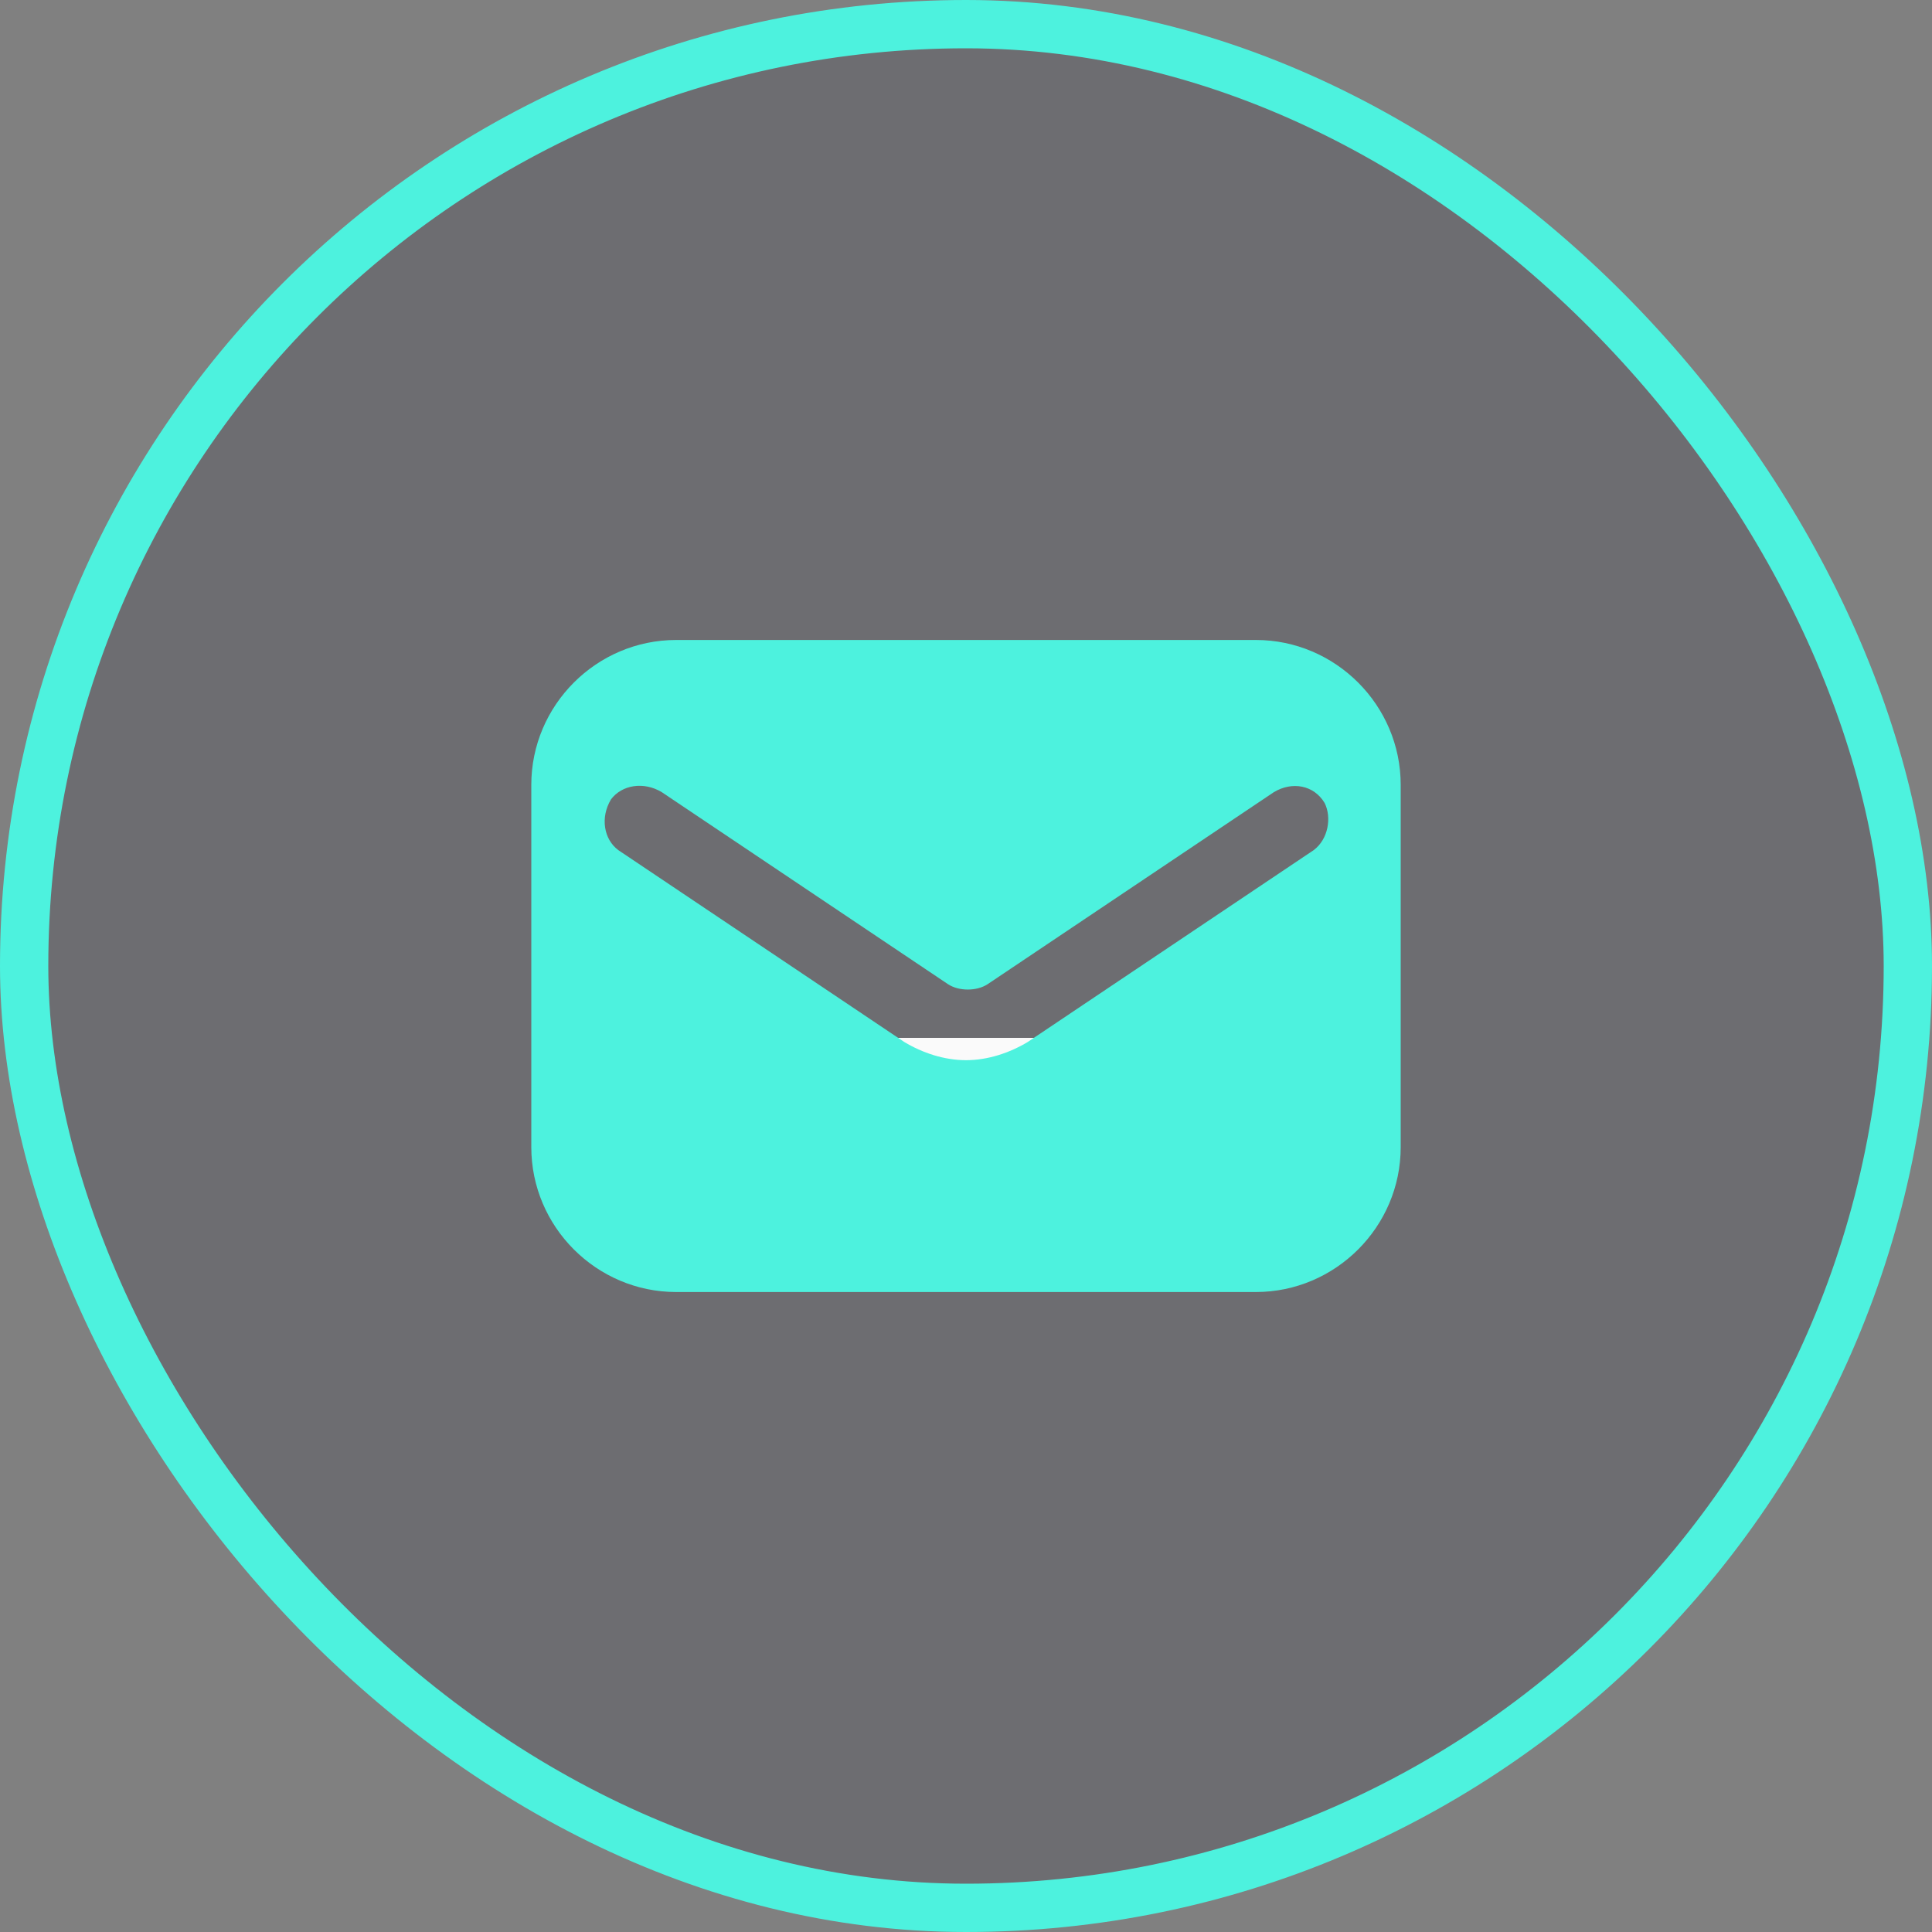
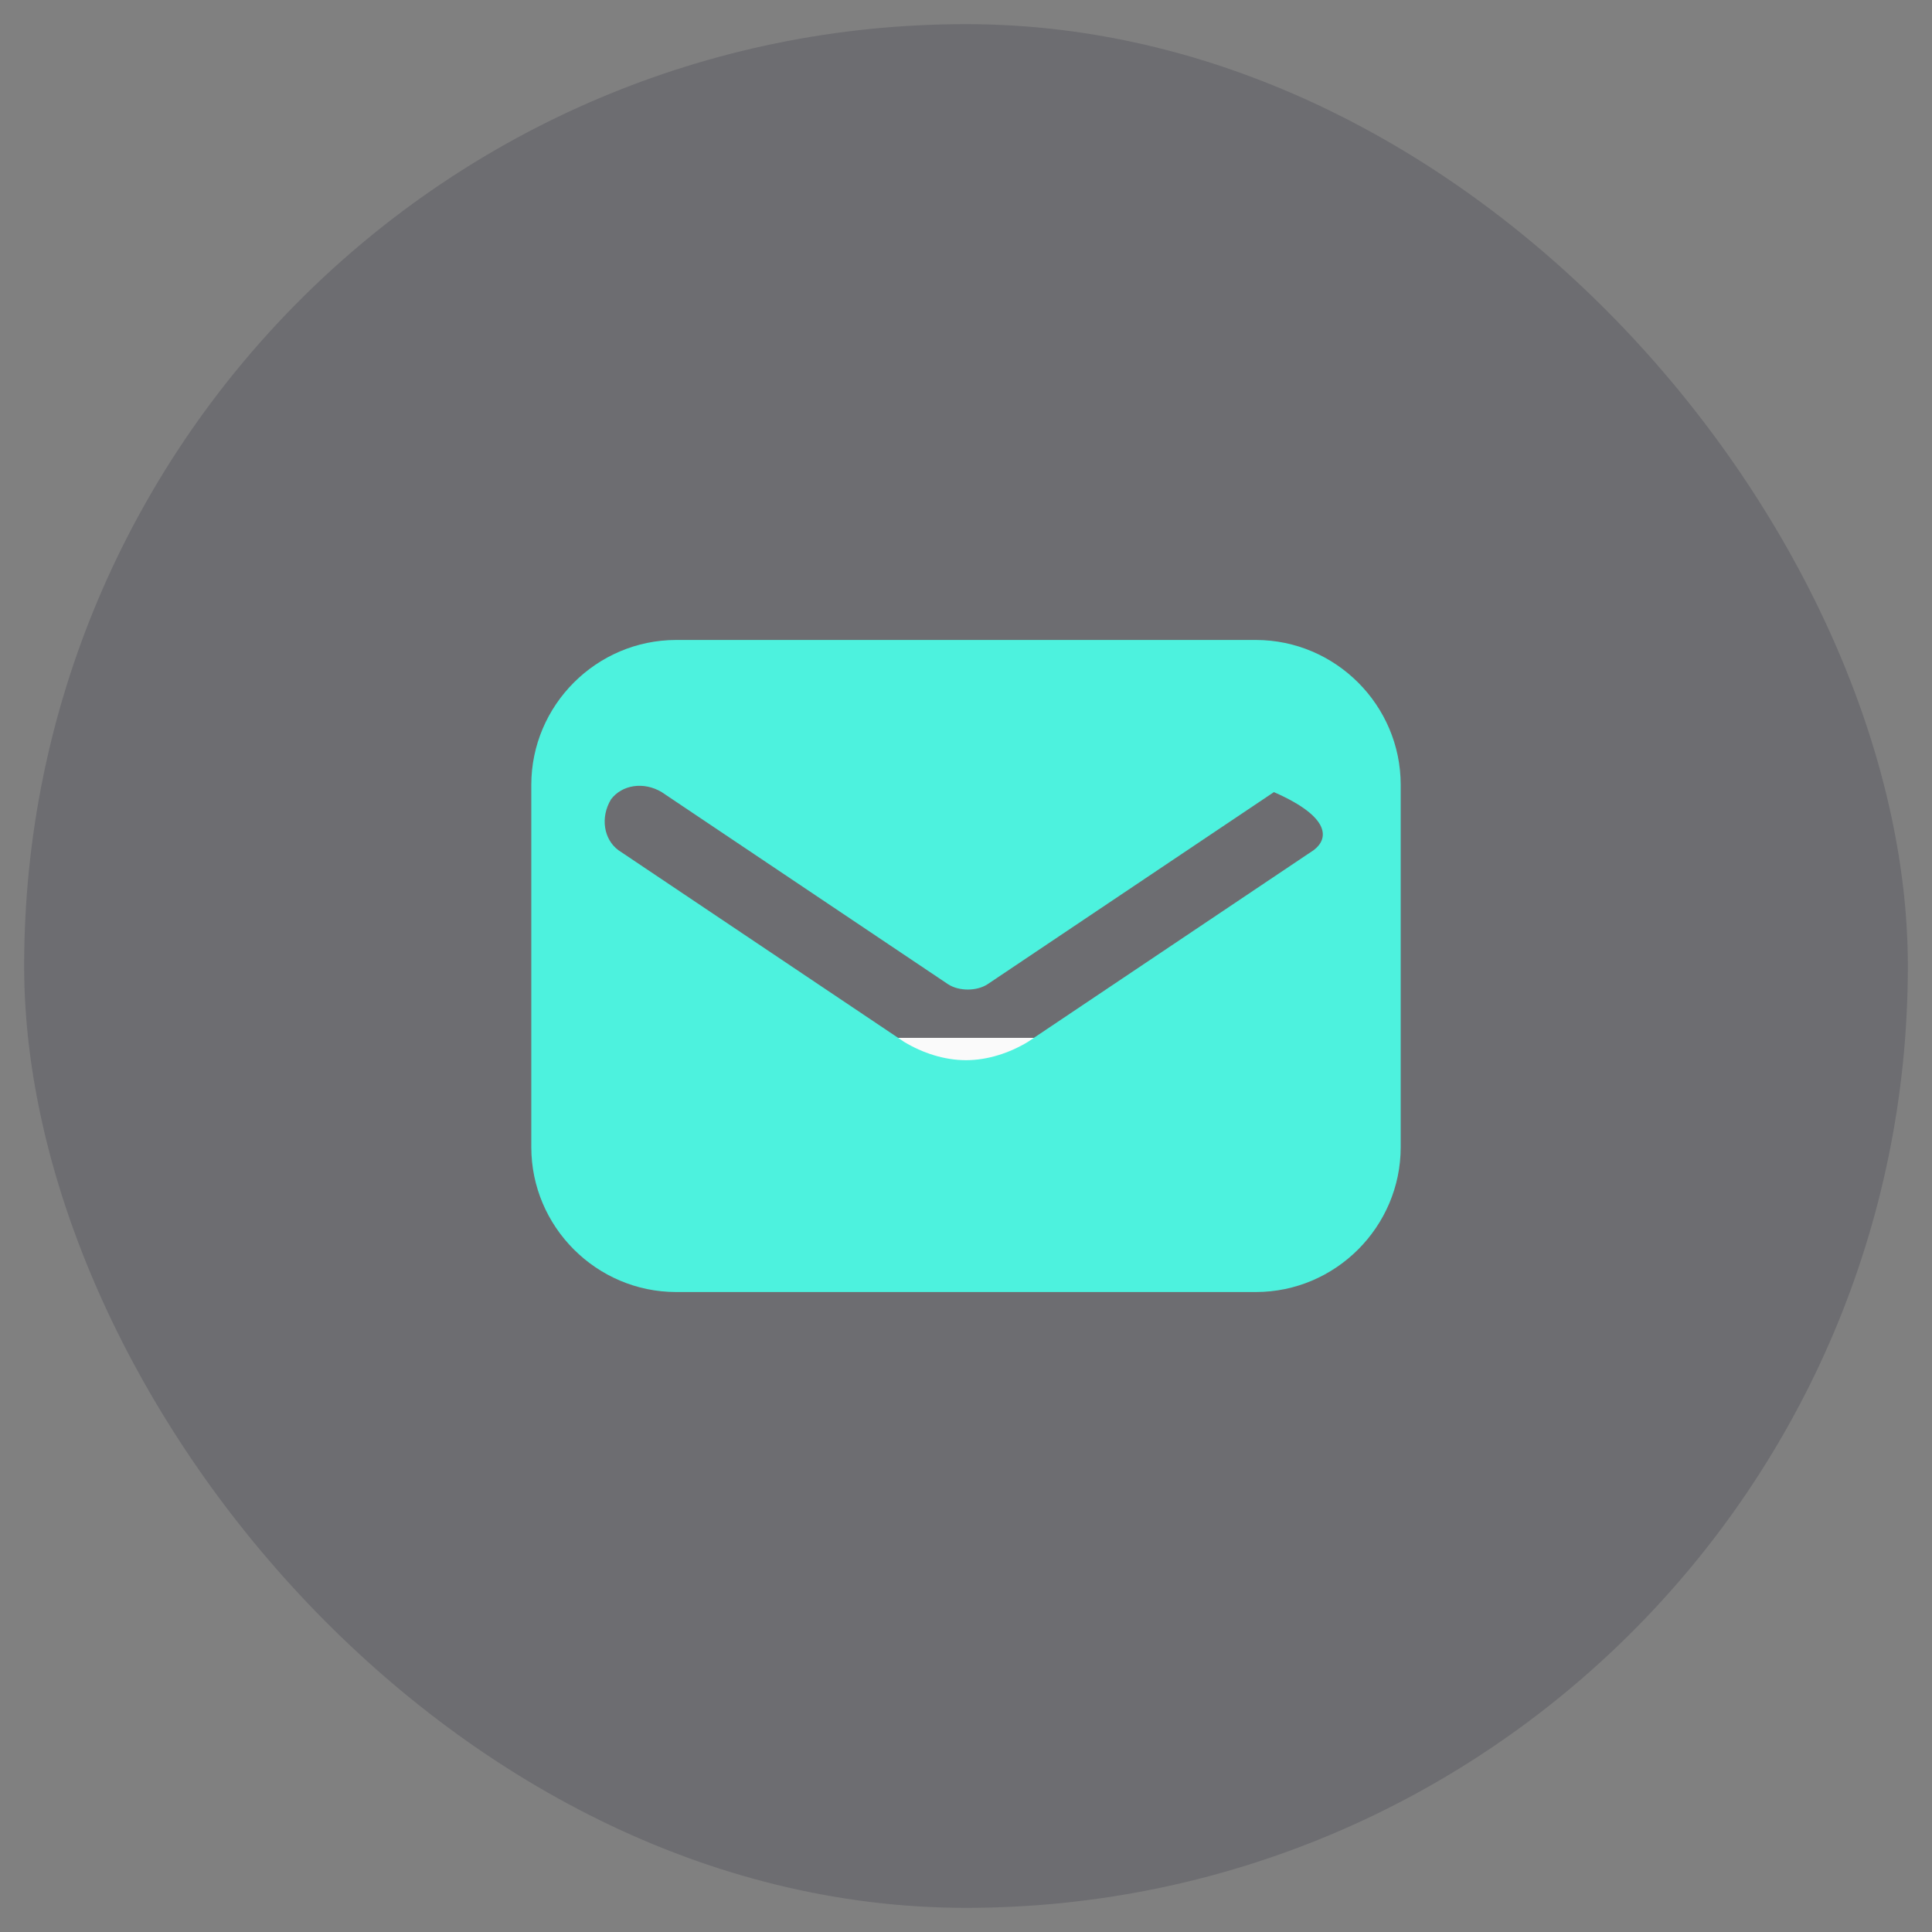
<svg xmlns="http://www.w3.org/2000/svg" width="40" height="40" viewBox="0 0 40 40" fill="none">
  <rect x="0" y="0" width="40" height="40" fill="#808080" stroke="none" />
  <rect x="0.5" y="0.5" width="39" height="39" rx="19.5" fill="#060620" fill-opacity="0.15" />
-   <rect x="0.5" y="0.5" width="39" height="39" rx="19.5" stroke="#4DF2DE" />
  <path d="M18.172 22.496V21.488H21.852V22.496H18.172Z" fill="#FAFAFA" />
-   <path d="M26 13.25H14C12.35 13.25 11 14.6 11 16.25V23.75C11 25.4 12.35 26.75 14 26.75H26C27.65 26.75 29 25.4 29 23.75V16.25C29 14.6 27.65 13.25 26 13.25ZM27.2 17.6L21.275 21.575C20.9 21.8 20.45 21.95 20 21.95C19.55 21.95 19.1 21.8 18.725 21.575L12.8 17.6C12.5 17.375 12.425 16.925 12.65 16.55C12.875 16.25 13.325 16.175 13.7 16.4L19.625 20.375C19.85 20.525 20.225 20.525 20.45 20.375L26.375 16.4C26.75 16.175 27.2 16.25 27.425 16.625C27.575 16.925 27.5 17.375 27.2 17.6Z" fill="#4DF2DE" />
+   <path d="M26 13.25H14C12.35 13.25 11 14.6 11 16.25V23.75C11 25.4 12.35 26.75 14 26.75H26C27.65 26.75 29 25.4 29 23.75V16.25C29 14.6 27.65 13.25 26 13.25ZM27.2 17.6L21.275 21.575C20.9 21.8 20.45 21.95 20 21.95C19.55 21.95 19.1 21.8 18.725 21.575L12.8 17.6C12.5 17.375 12.425 16.925 12.65 16.55C12.875 16.25 13.325 16.175 13.7 16.4L19.625 20.375C19.85 20.525 20.225 20.525 20.45 20.375L26.375 16.4C27.575 16.925 27.5 17.375 27.2 17.6Z" fill="#4DF2DE" />
</svg>